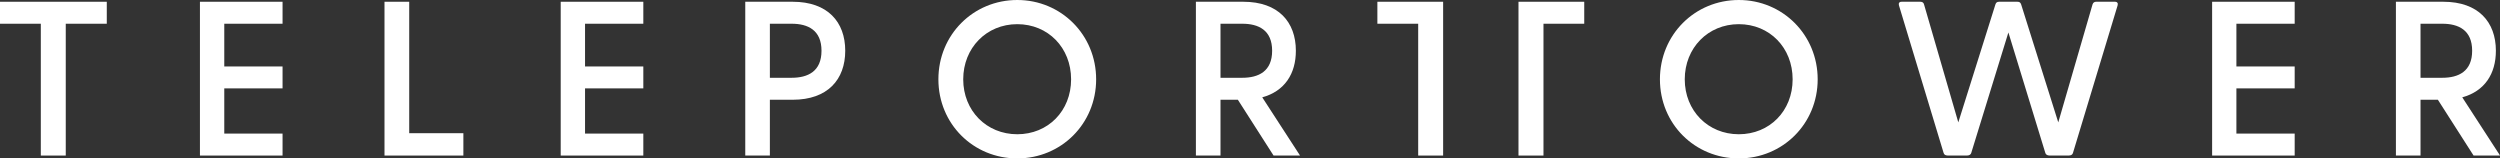
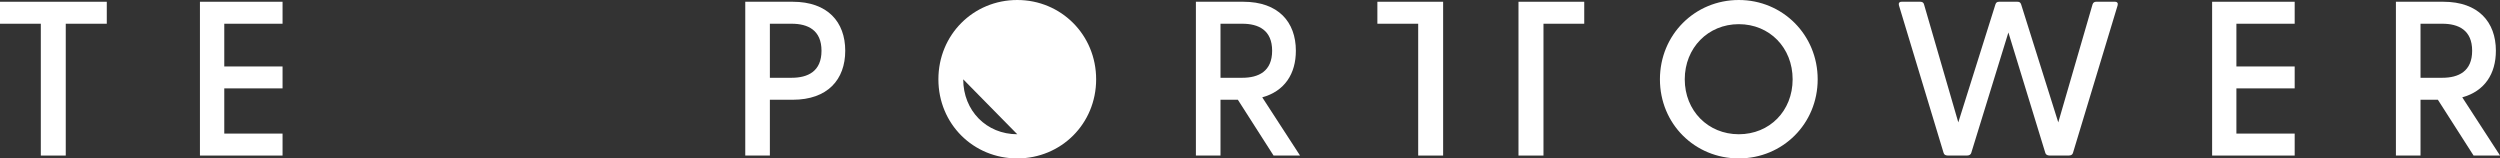
<svg xmlns="http://www.w3.org/2000/svg" id="Laag_2" viewBox="0 0 455.14 28.83">
  <rect x="0" y="0" width="455.14" height="28.83" fill="#333333" stroke="none" />
  <defs>
    <style>
      .cls-1 {
        fill: #fff;
      }
    </style>
  </defs>
  <g id="Laag_1-2" data-name="Laag_1">
    <polygon class="cls-1" points="417.76 4.32 417.76 .32 402.73 .32 402.73 28.32 417.76 28.32 417.76 24.32 407.15 24.32 407.15 16.09 417.76 16.09 417.76 12.1 407.15 12.1 407.15 4.32 417.76 4.32" />
-     <polygon class="cls-1" points="117.12 4.32 117.12 .32 102.08 .32 102.08 28.32 117.12 28.32 117.12 24.32 106.51 24.32 106.51 16.09 117.12 16.09 117.12 12.1 106.51 12.1 106.51 4.32 117.12 4.32" />
    <polygon class="cls-1" points="51.44 4.32 51.44 .32 36.4 .32 36.4 28.32 51.44 28.32 51.44 24.32 40.83 24.32 40.83 16.09 51.44 16.09 51.44 12.1 40.83 12.1 40.83 4.32 51.44 4.32" />
    <polygon class="cls-1" points="19.44 .32 0 .32 0 4.32 7.43 4.32 7.43 28.32 11.97 28.32 11.97 4.32 19.44 4.32 19.44 .32" />
-     <polygon class="cls-1" points="74.5 24.25 74.5 .32 70 .32 70 28.32 70.97 28.32 74.5 28.32 84.36 28.32 84.36 24.25 74.5 24.25" />
    <path class="cls-1" d="M144.32.32h-8.64v28h4.48v-10.16h4.16c6.36,0,9.56-3.68,9.56-8.92s-3.2-8.92-9.56-8.92ZM144.12,14.16h-3.96V4.32h3.96c2.96,0,5.44,1.16,5.44,4.92s-2.48,4.92-5.44,4.92Z" />
-     <path class="cls-1" d="M185.2,0c-8,0-14.36,6.32-14.36,14.44s6.36,14.4,14.36,14.4,14.36-6.32,14.36-14.4-6.36-14.44-14.36-14.44ZM185.2,24.44c-5.6,0-9.84-4.28-9.84-10s4.24-10.04,9.84-10.04,9.8,4.28,9.8,10.04-4.2,10-9.8,10Z" />
+     <path class="cls-1" d="M185.2,0c-8,0-14.36,6.32-14.36,14.44s6.36,14.4,14.36,14.4,14.36-6.32,14.36-14.4-6.36-14.44-14.36-14.44ZM185.2,24.44c-5.6,0-9.84-4.28-9.84-10Z" />
    <path class="cls-1" d="M316.56,0c-8,0-14.36,6.32-14.36,14.44s6.36,14.4,14.36,14.4,14.36-6.32,14.36-14.4-6.36-14.44-14.36-14.44ZM316.56,24.44c-5.6,0-9.84-4.28-9.84-10s4.24-10.04,9.84-10.04,9.8,4.28,9.8,10.04-4.2,10-9.8,10Z" />
    <path class="cls-1" d="M385.04.32h-3.4c-.32,0-.56.12-.68.48l-6.24,21.48-6.76-21.48c-.12-.36-.32-.48-.68-.48h-3.32c-.36,0-.56.12-.68.48l-6.76,21.48-6.24-21.48c-.08-.36-.36-.48-.68-.48h-3.4c-.44,0-.6.28-.48.68l8.12,26.83c.08.32.36.48.72.48h3.6c.32,0,.64-.16.72-.48l6.76-21.92,6.72,21.92c.08.32.4.48.72.48h3.6c.36,0,.64-.16.72-.48l8.12-26.83c.12-.4-.04-.68-.48-.68Z" />
    <path class="cls-1" d="M222.2,28.32v-10.16h3.16l6.5,10.16h4.82l-6.88-10.6c4.08-1.12,6.12-4.28,6.12-8.48,0-5.24-3.2-8.92-9.56-8.92h-8.64v28h4.48ZM222.2,4.32h3.96c2.96,0,5.44,1.16,5.44,4.92s-2.48,4.92-5.44,4.92h-3.96V4.32Z" />
    <path class="cls-1" d="M440.67,28.32v-10.16h3.16l6.5,10.16h4.82l-6.88-10.6c4.08-1.12,6.12-4.28,6.12-8.48,0-5.24-3.2-8.92-9.56-8.92h-8.64v28h4.48ZM440.67,4.32h3.96c2.96,0,5.44,1.16,5.44,4.92s-2.48,4.92-5.44,4.92h-3.96V4.32Z" />
    <polygon class="cls-1" points="262.73 .32 250.76 .32 250.76 4.32 258.19 4.32 258.19 28.32 262.73 28.32 262.73 .32" />
    <polygon class="cls-1" points="276.45 .32 288.42 .32 288.42 4.32 281 4.32 281 28.32 276.45 28.32 276.45 .32" />
  </g>
</svg>